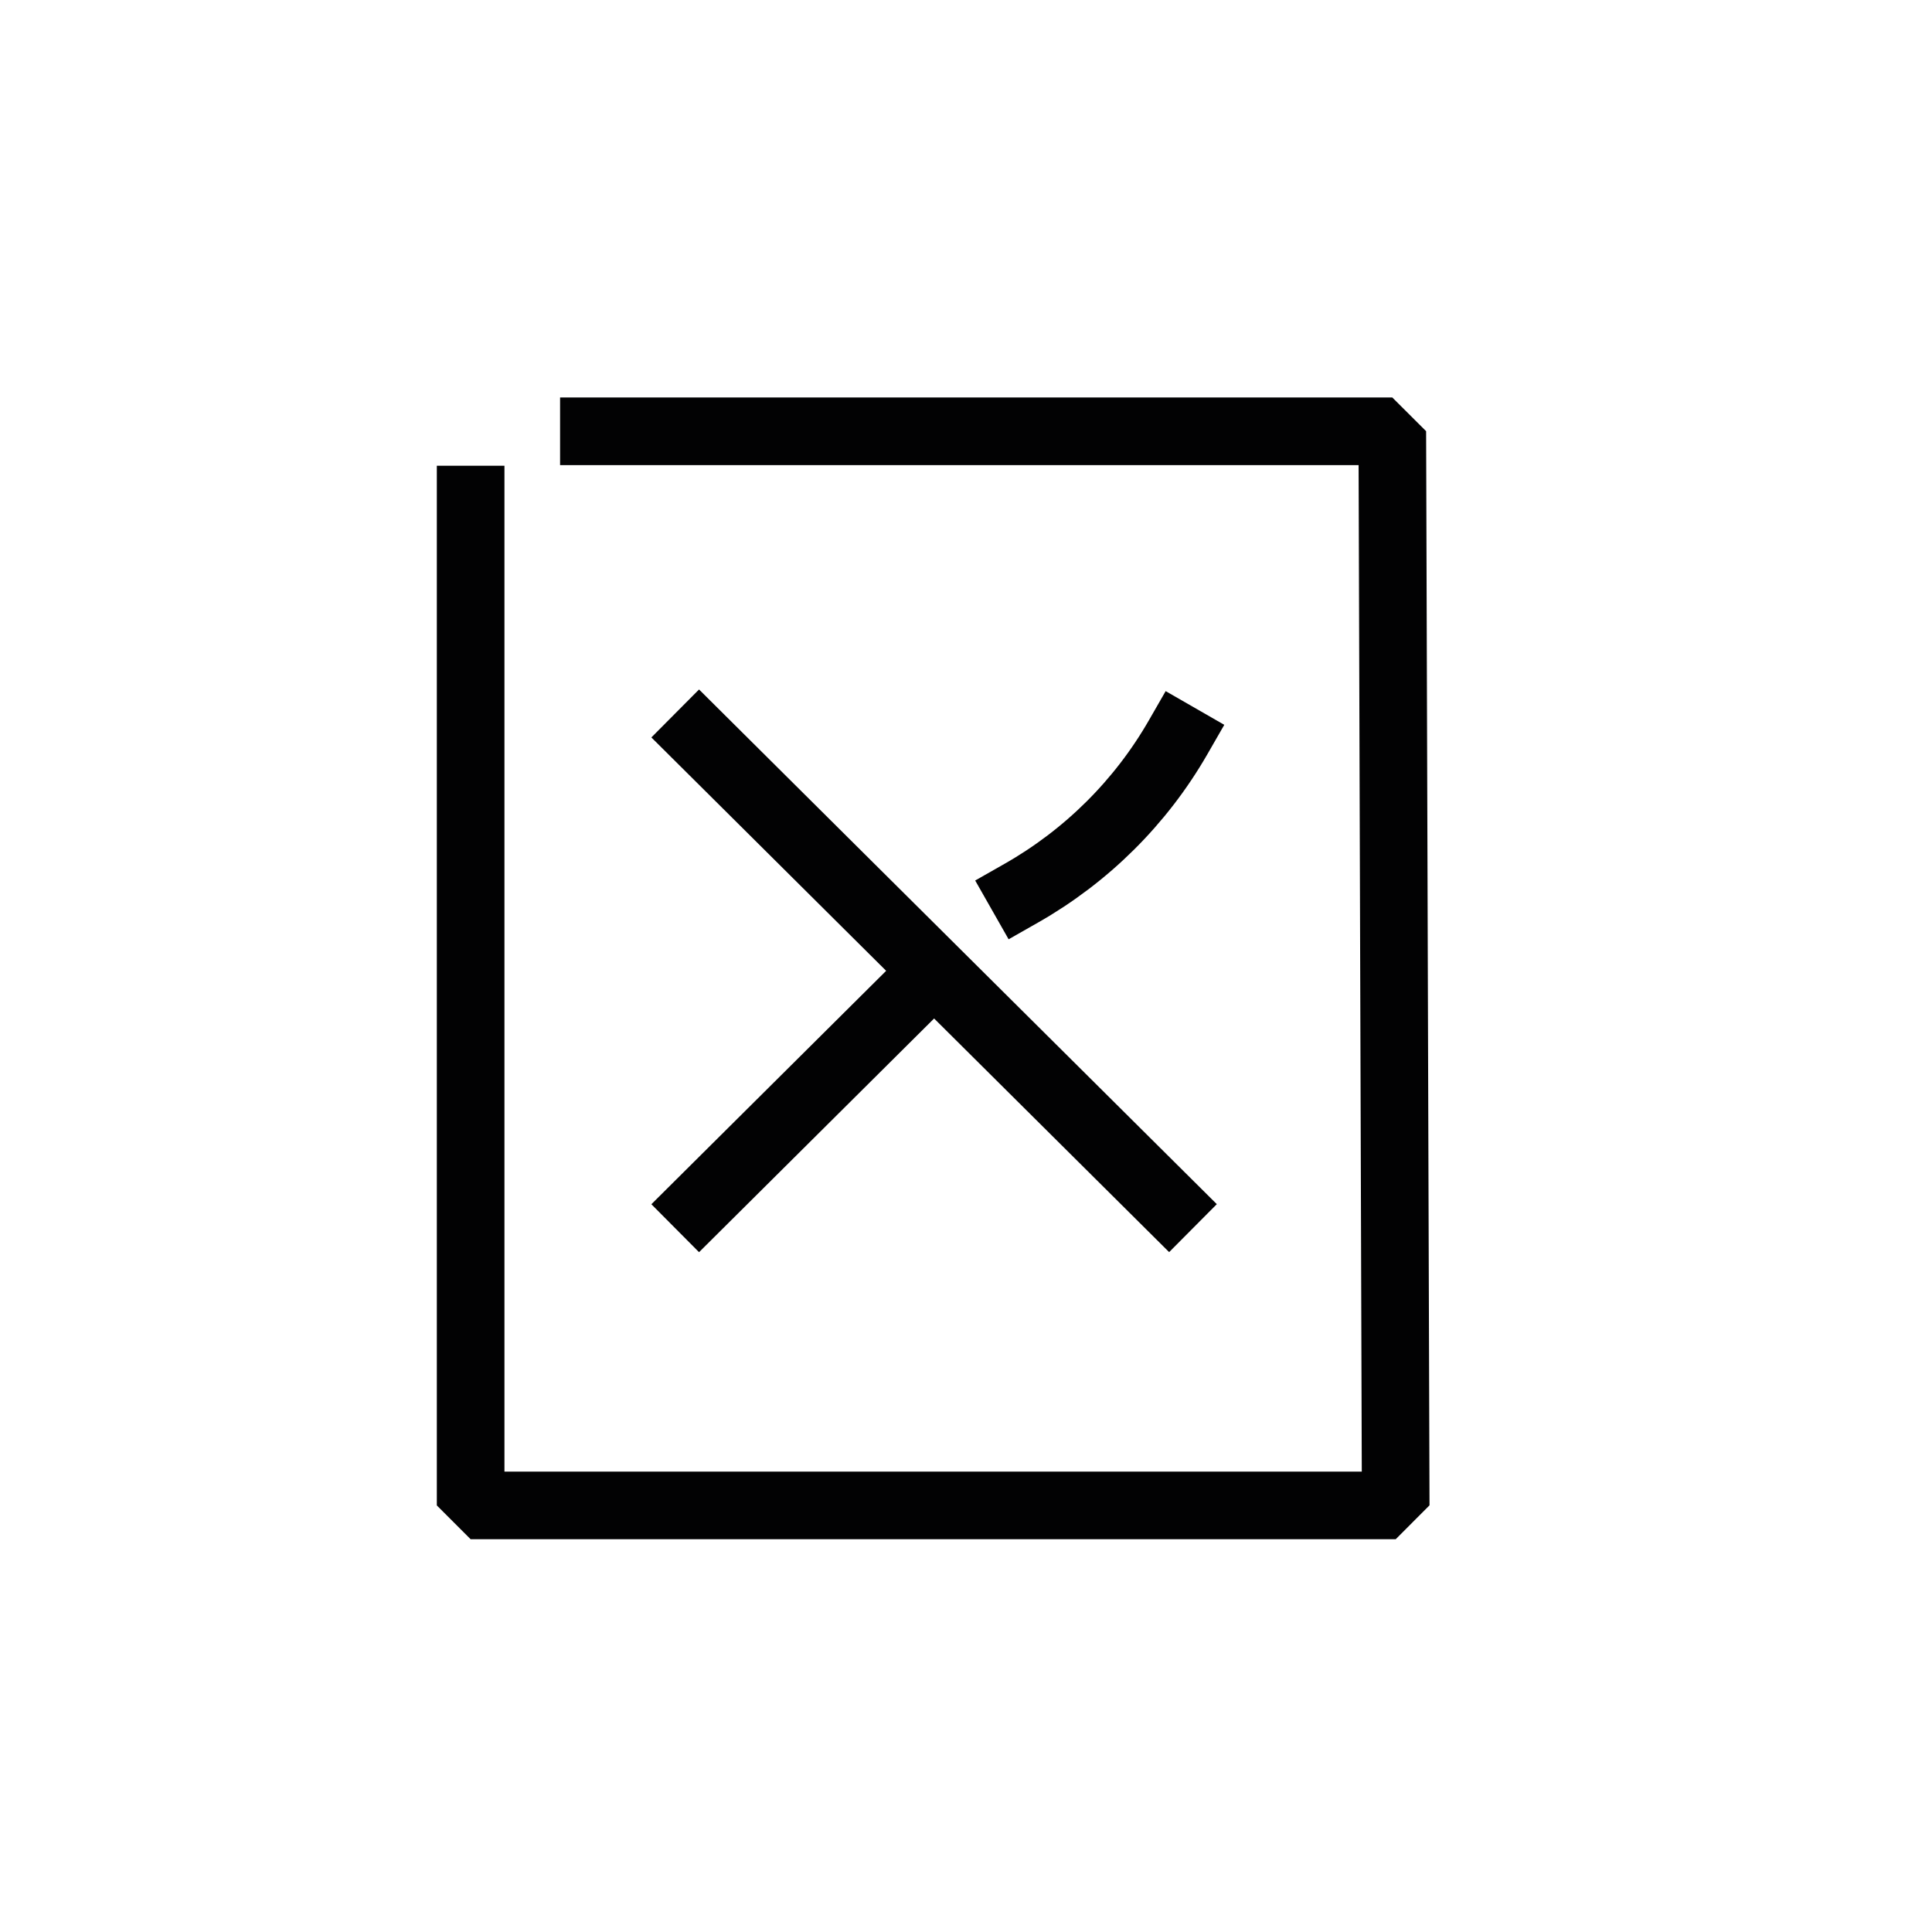
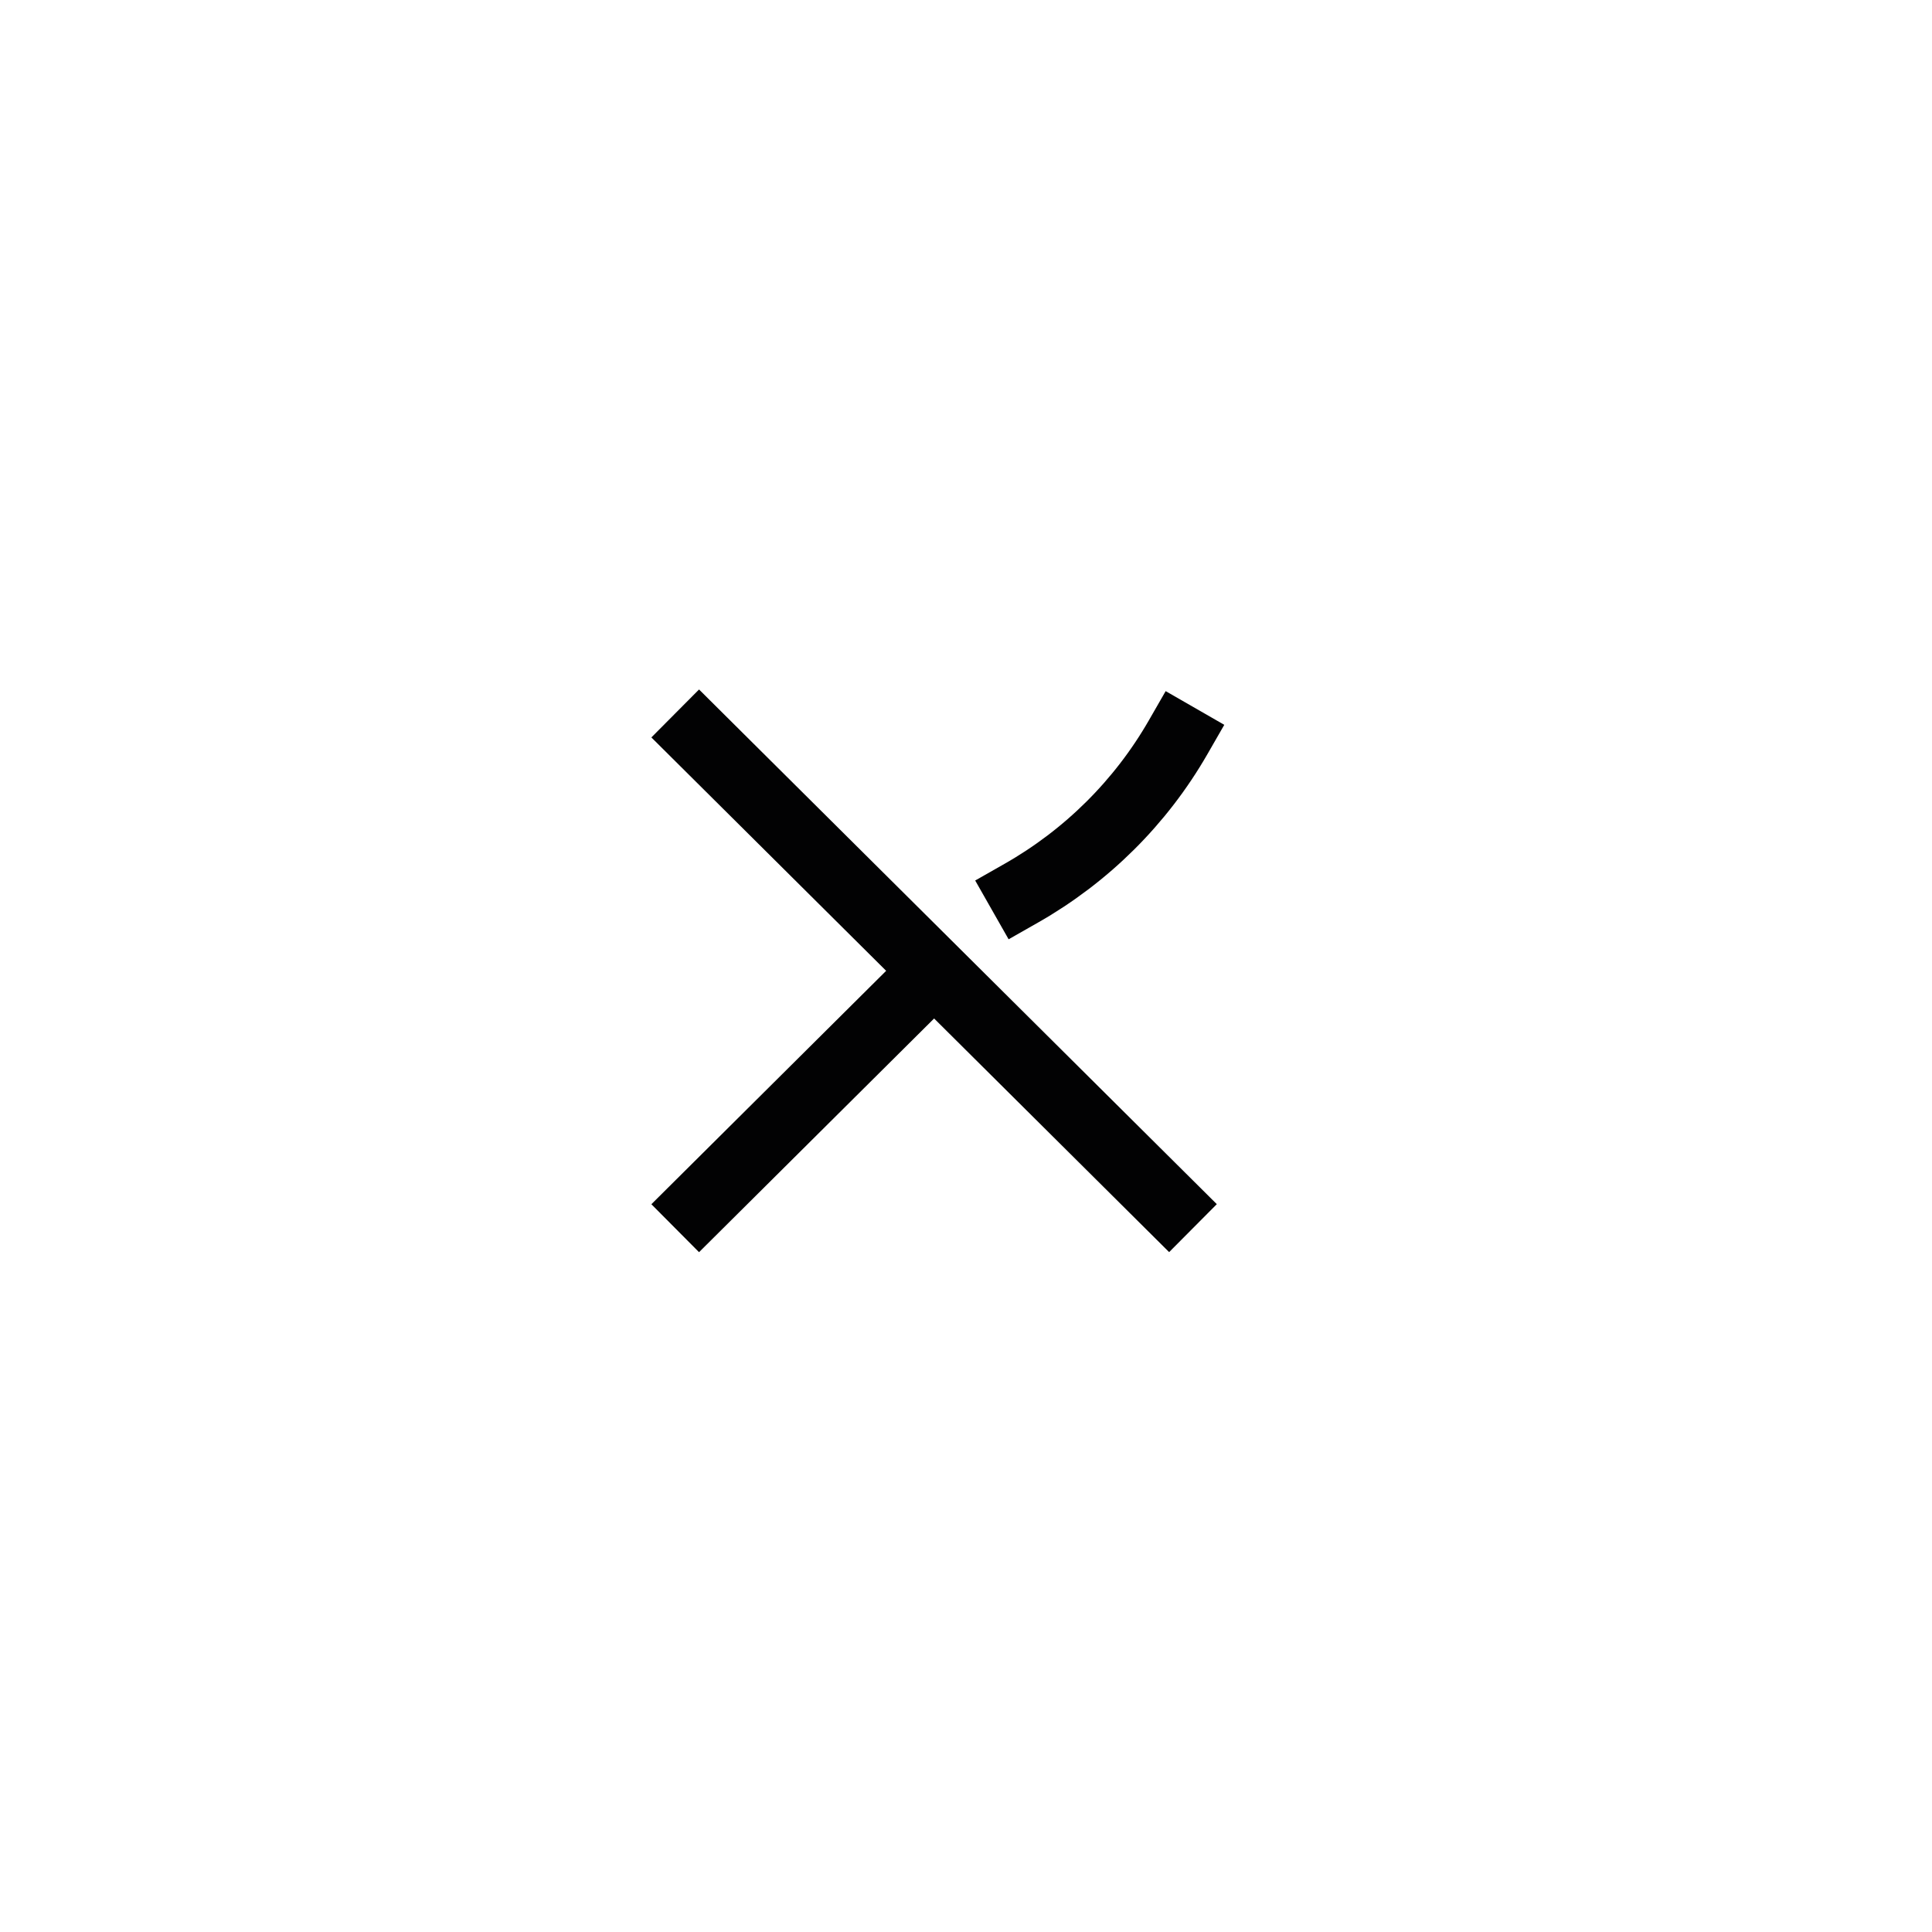
<svg xmlns="http://www.w3.org/2000/svg" width="58" height="58" viewBox="0 0 58 58" fill="none">
-   <path d="M14.129 14.997V45.194H41.9L41.798 12.948L17.829 12.948" stroke="#020203" stroke-width="2.03" stroke-linecap="square" stroke-linejoin="bevel" />
  <path d="M20.99 22.134L35.094 36.154" stroke="#020203" stroke-width="2.03" stroke-linecap="square" stroke-linejoin="bevel" />
  <path d="M20.99 36.156L26.828 30.352" stroke="#020203" stroke-width="2.03" stroke-linecap="square" stroke-linejoin="bevel" />
  <path d="M30.66 26.814C32.621 25.699 34.247 24.084 35.368 22.134" stroke="#020203" stroke-width="2.03" stroke-linecap="square" stroke-linejoin="bevel" />
</svg>